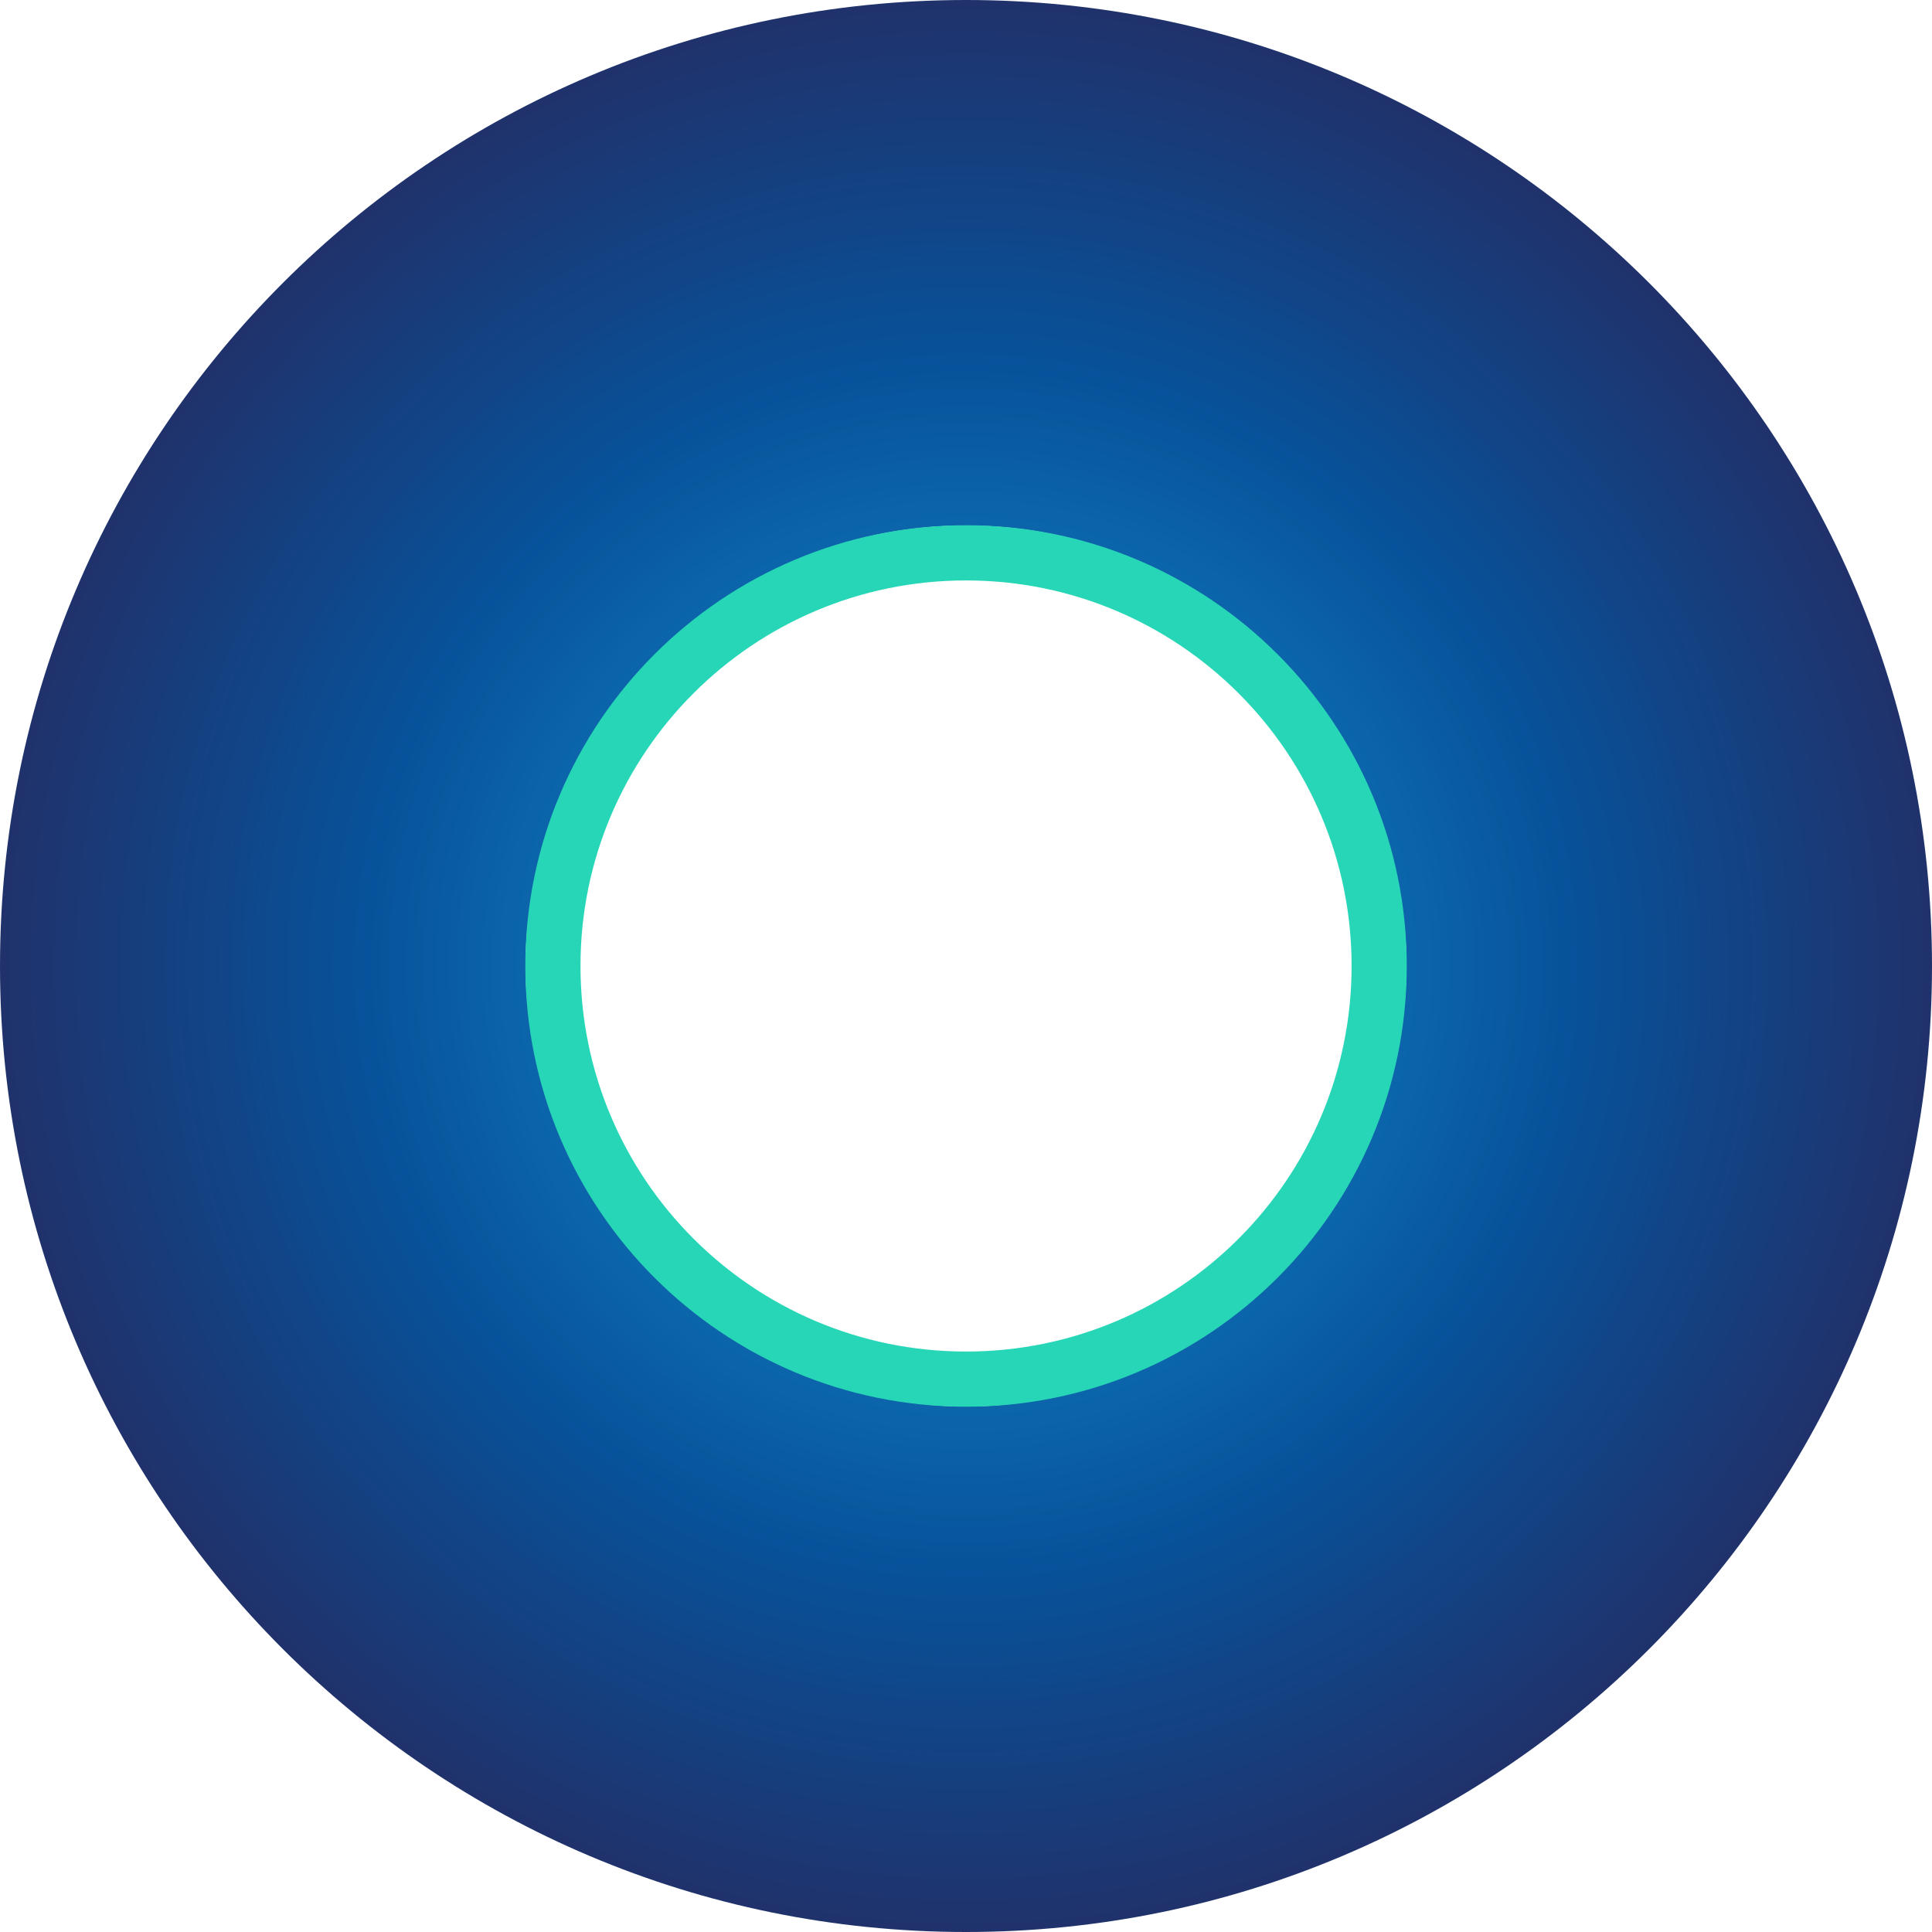
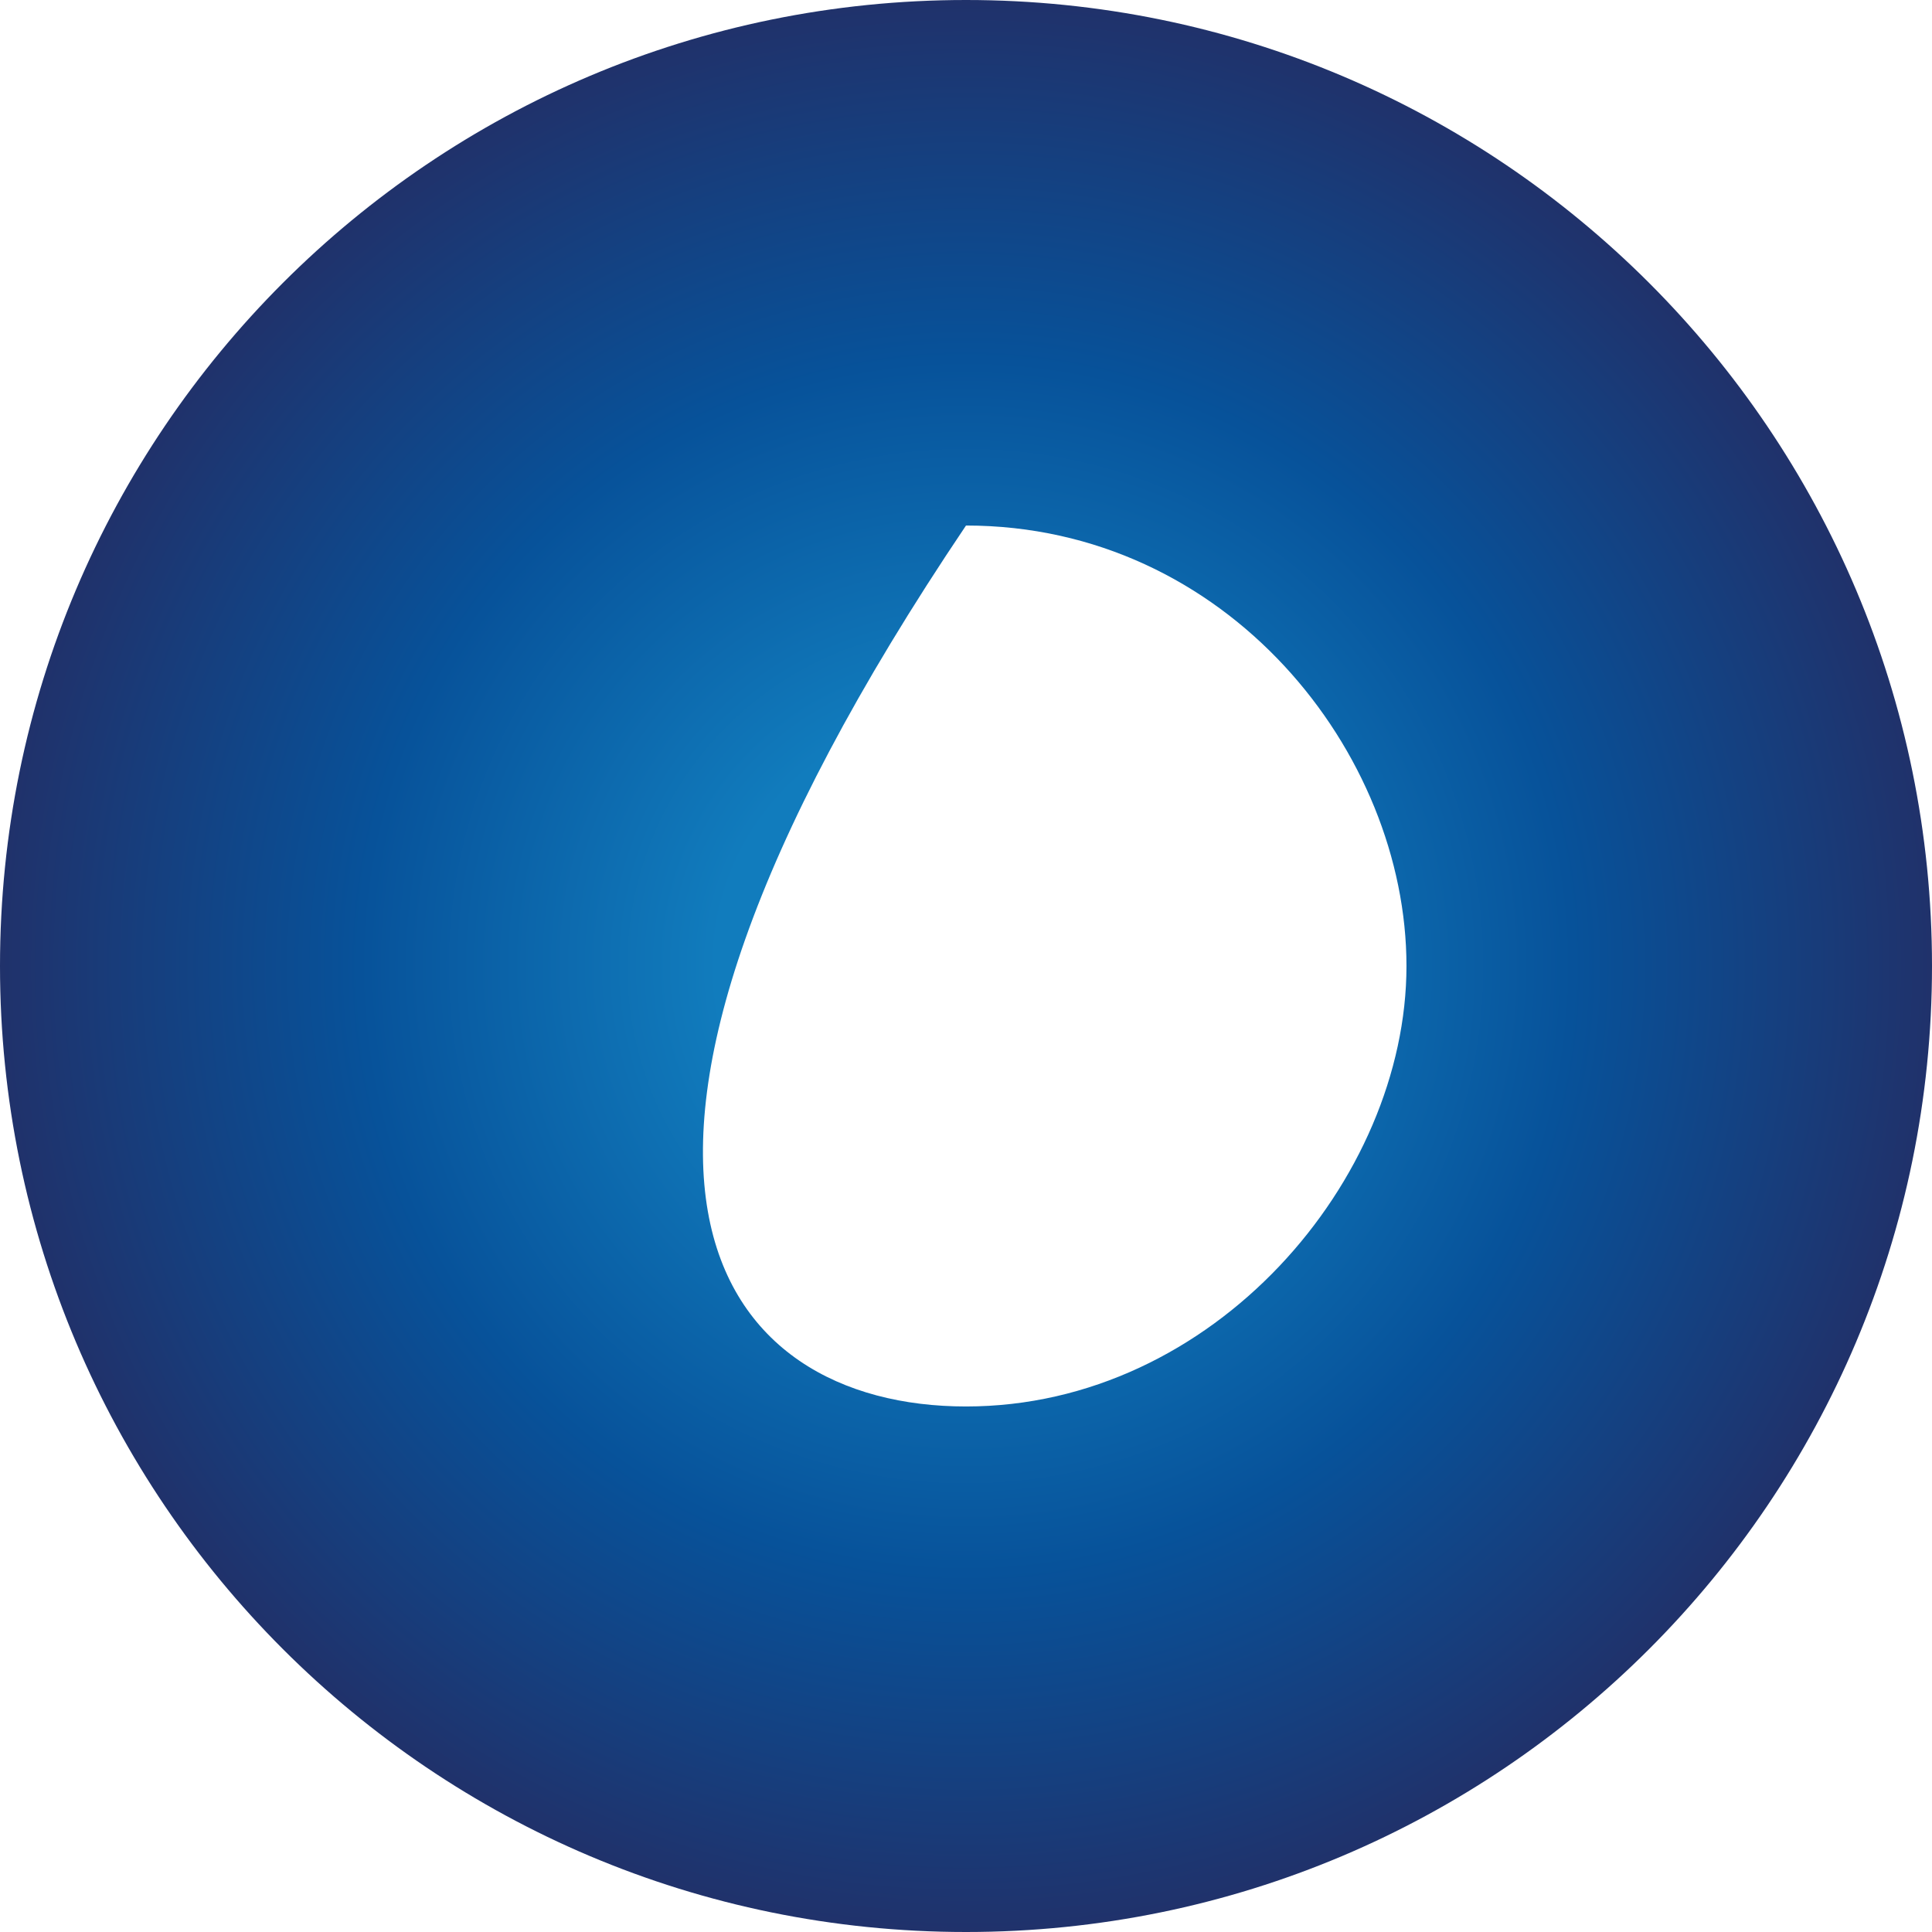
<svg xmlns="http://www.w3.org/2000/svg" width="74" height="74" viewBox="0 0 74 74" fill="none">
-   <path fill-rule="evenodd" clip-rule="evenodd" d="M37 74C57.438 74 74 57.438 74 37C74 16.562 57.438 0 37 0C16.562 0 0 16.562 0 37C0 57.438 16.562 74 37 74ZM37 53.871C46.5 53.871 53.871 45.175 53.871 37C53.871 28.825 47 20.129 37 20.129C27 20.129 20.129 28.825 20.129 37C20.129 45.175 27.5 53.871 37 53.871Z" fill="url(#paint0_radial_267_685)" />
-   <path fill-rule="evenodd" clip-rule="evenodd" d="M37.002 22.232C28.846 22.232 22.234 28.844 22.234 37C22.234 45.156 28.846 51.767 37.002 51.767C45.157 51.767 51.769 45.156 51.769 37C51.769 28.844 45.157 22.232 37.002 22.232ZM20.121 37C20.121 27.677 27.679 20.119 37.002 20.119C46.324 20.119 53.882 27.677 53.882 37C53.882 46.322 46.324 53.88 37.002 53.88C27.679 53.88 20.121 46.322 20.121 37Z" fill="#27D6B6" />
+   <path fill-rule="evenodd" clip-rule="evenodd" d="M37 74C57.438 74 74 57.438 74 37C74 16.562 57.438 0 37 0C16.562 0 0 16.562 0 37C0 57.438 16.562 74 37 74ZM37 53.871C46.5 53.871 53.871 45.175 53.871 37C53.871 28.825 47 20.129 37 20.129C20.129 45.175 27.5 53.871 37 53.871Z" fill="url(#paint0_radial_267_685)" />
  <defs>
    <radialGradient id="paint0_radial_267_685" cx="0" cy="0" r="1" gradientUnits="userSpaceOnUse" gradientTransform="translate(37.002 37.003) rotate(90) scale(49.096)">
      <stop offset="0.197" stop-color="#117CBD" />
      <stop offset="0.479" stop-color="#07529A" />
      <stop offset="0.901" stop-color="#2C2254" />
    </radialGradient>
  </defs>
</svg>